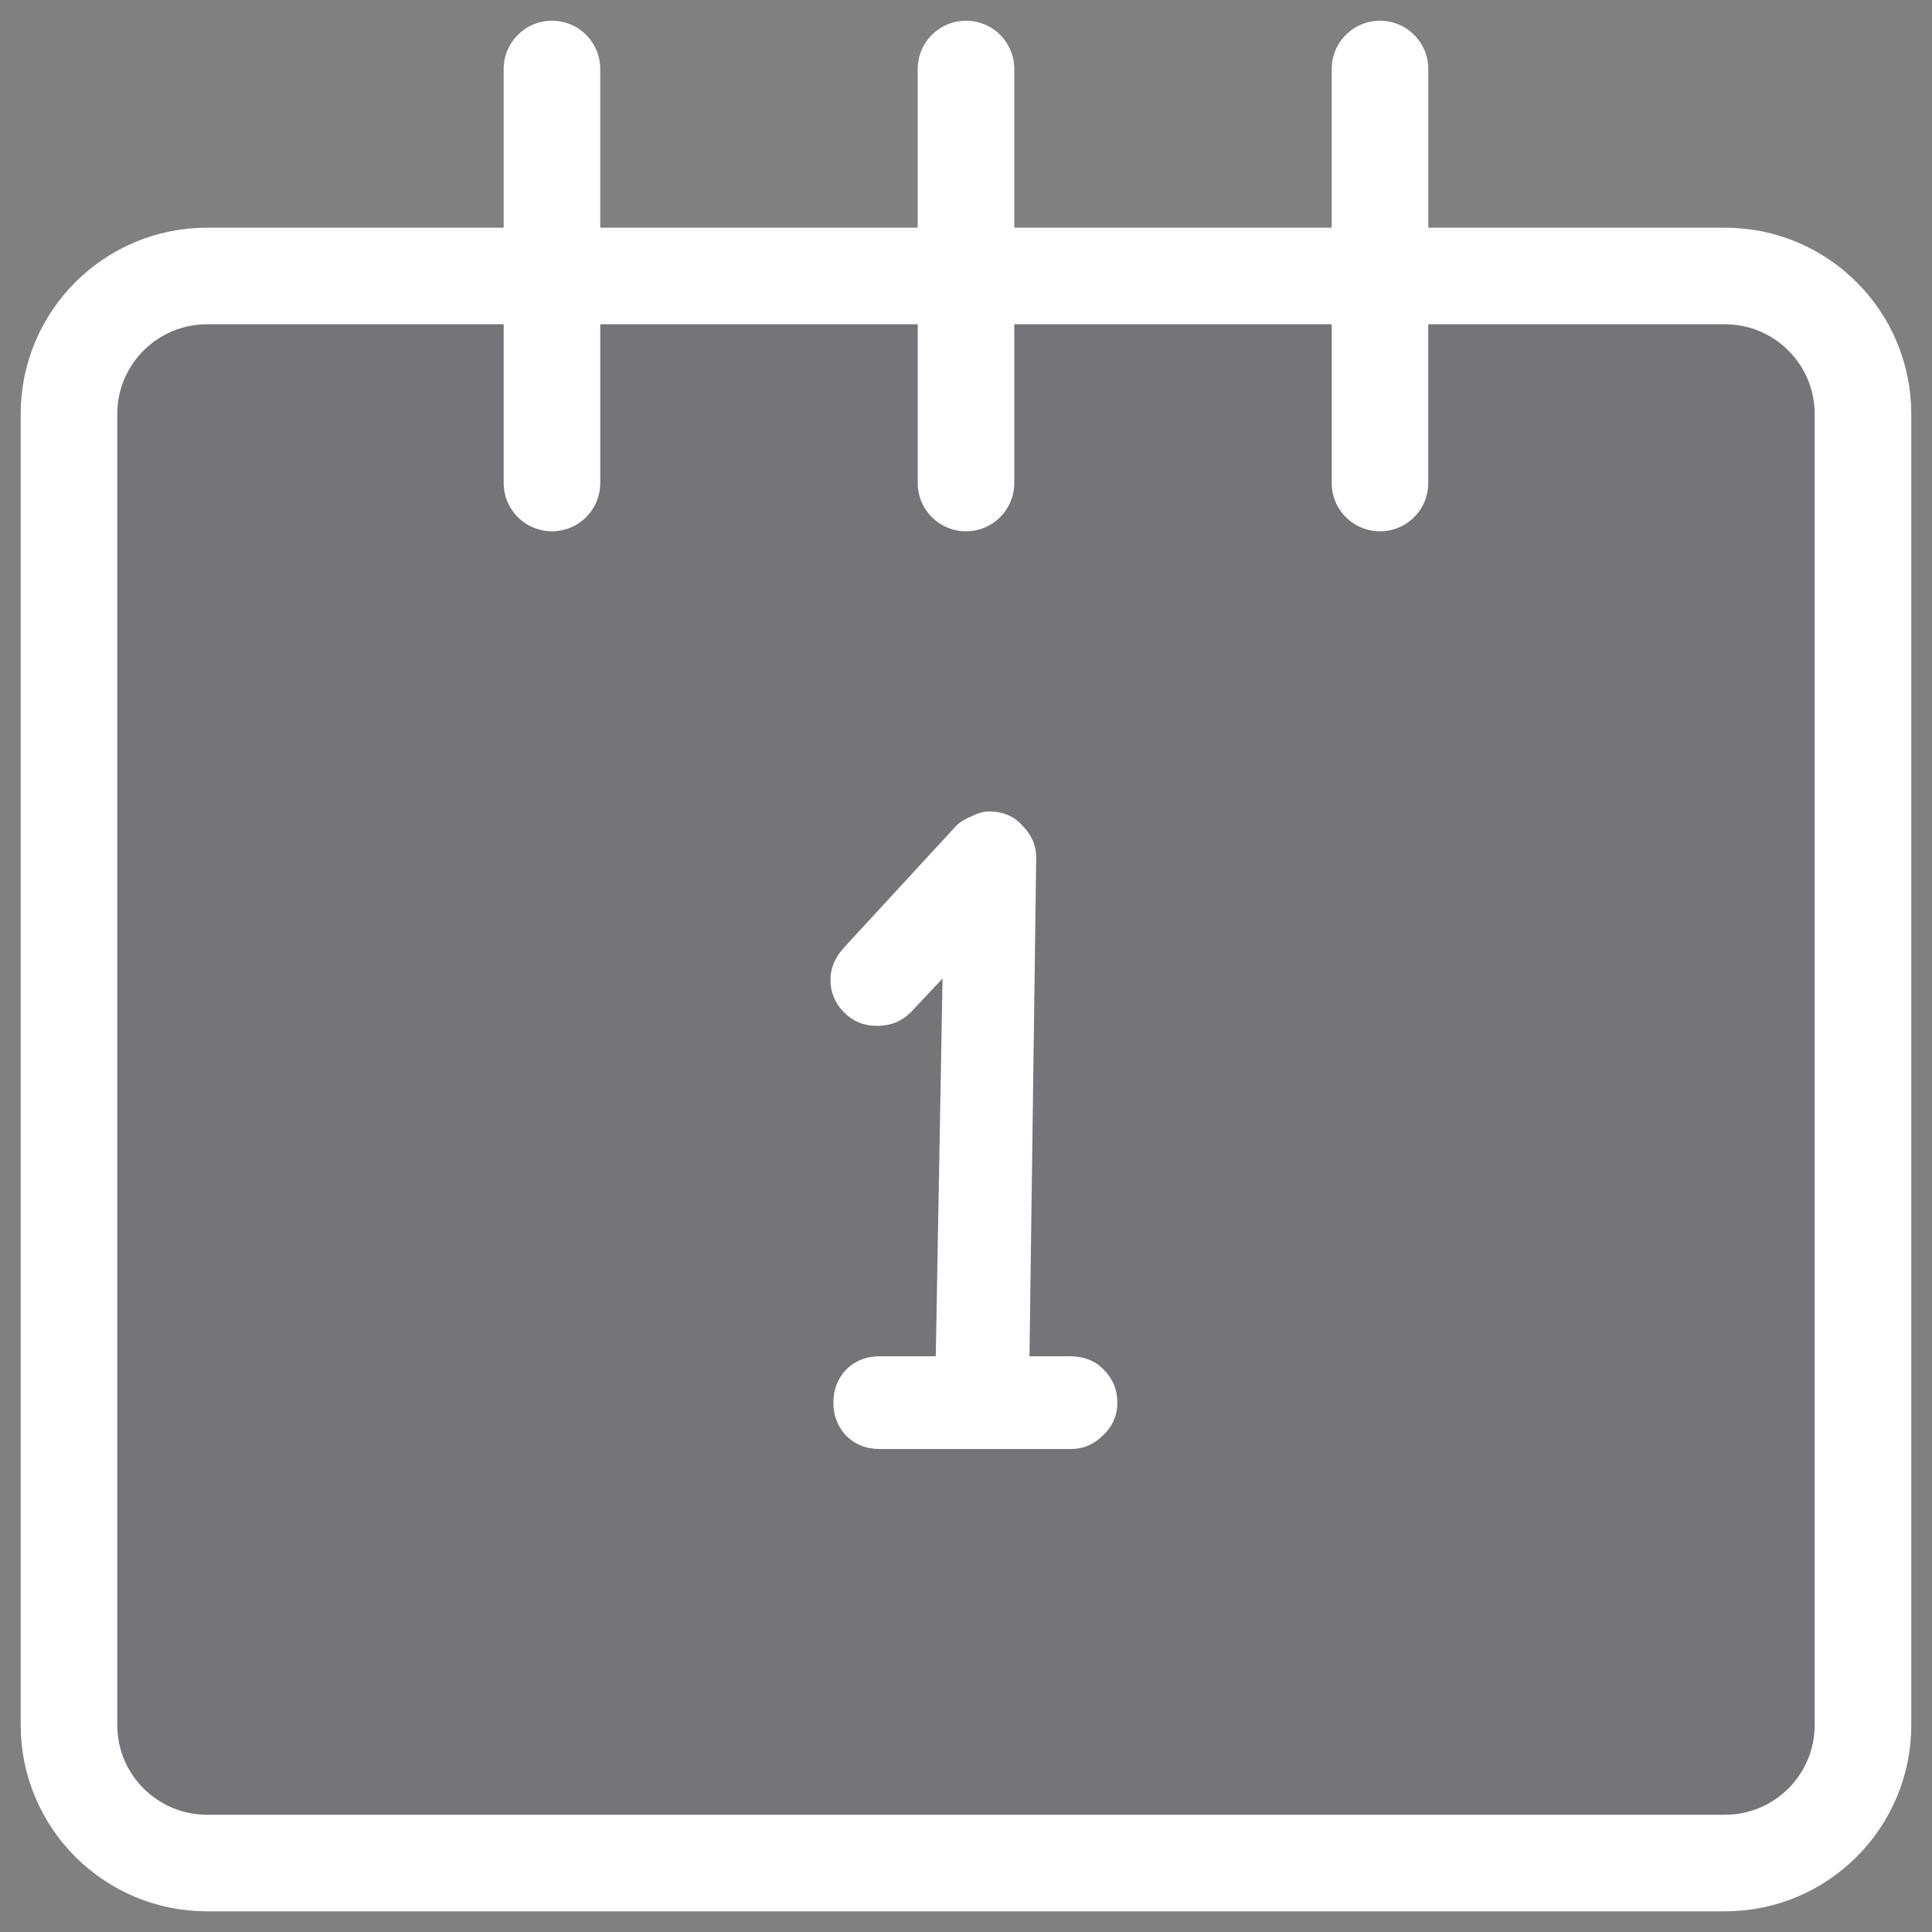
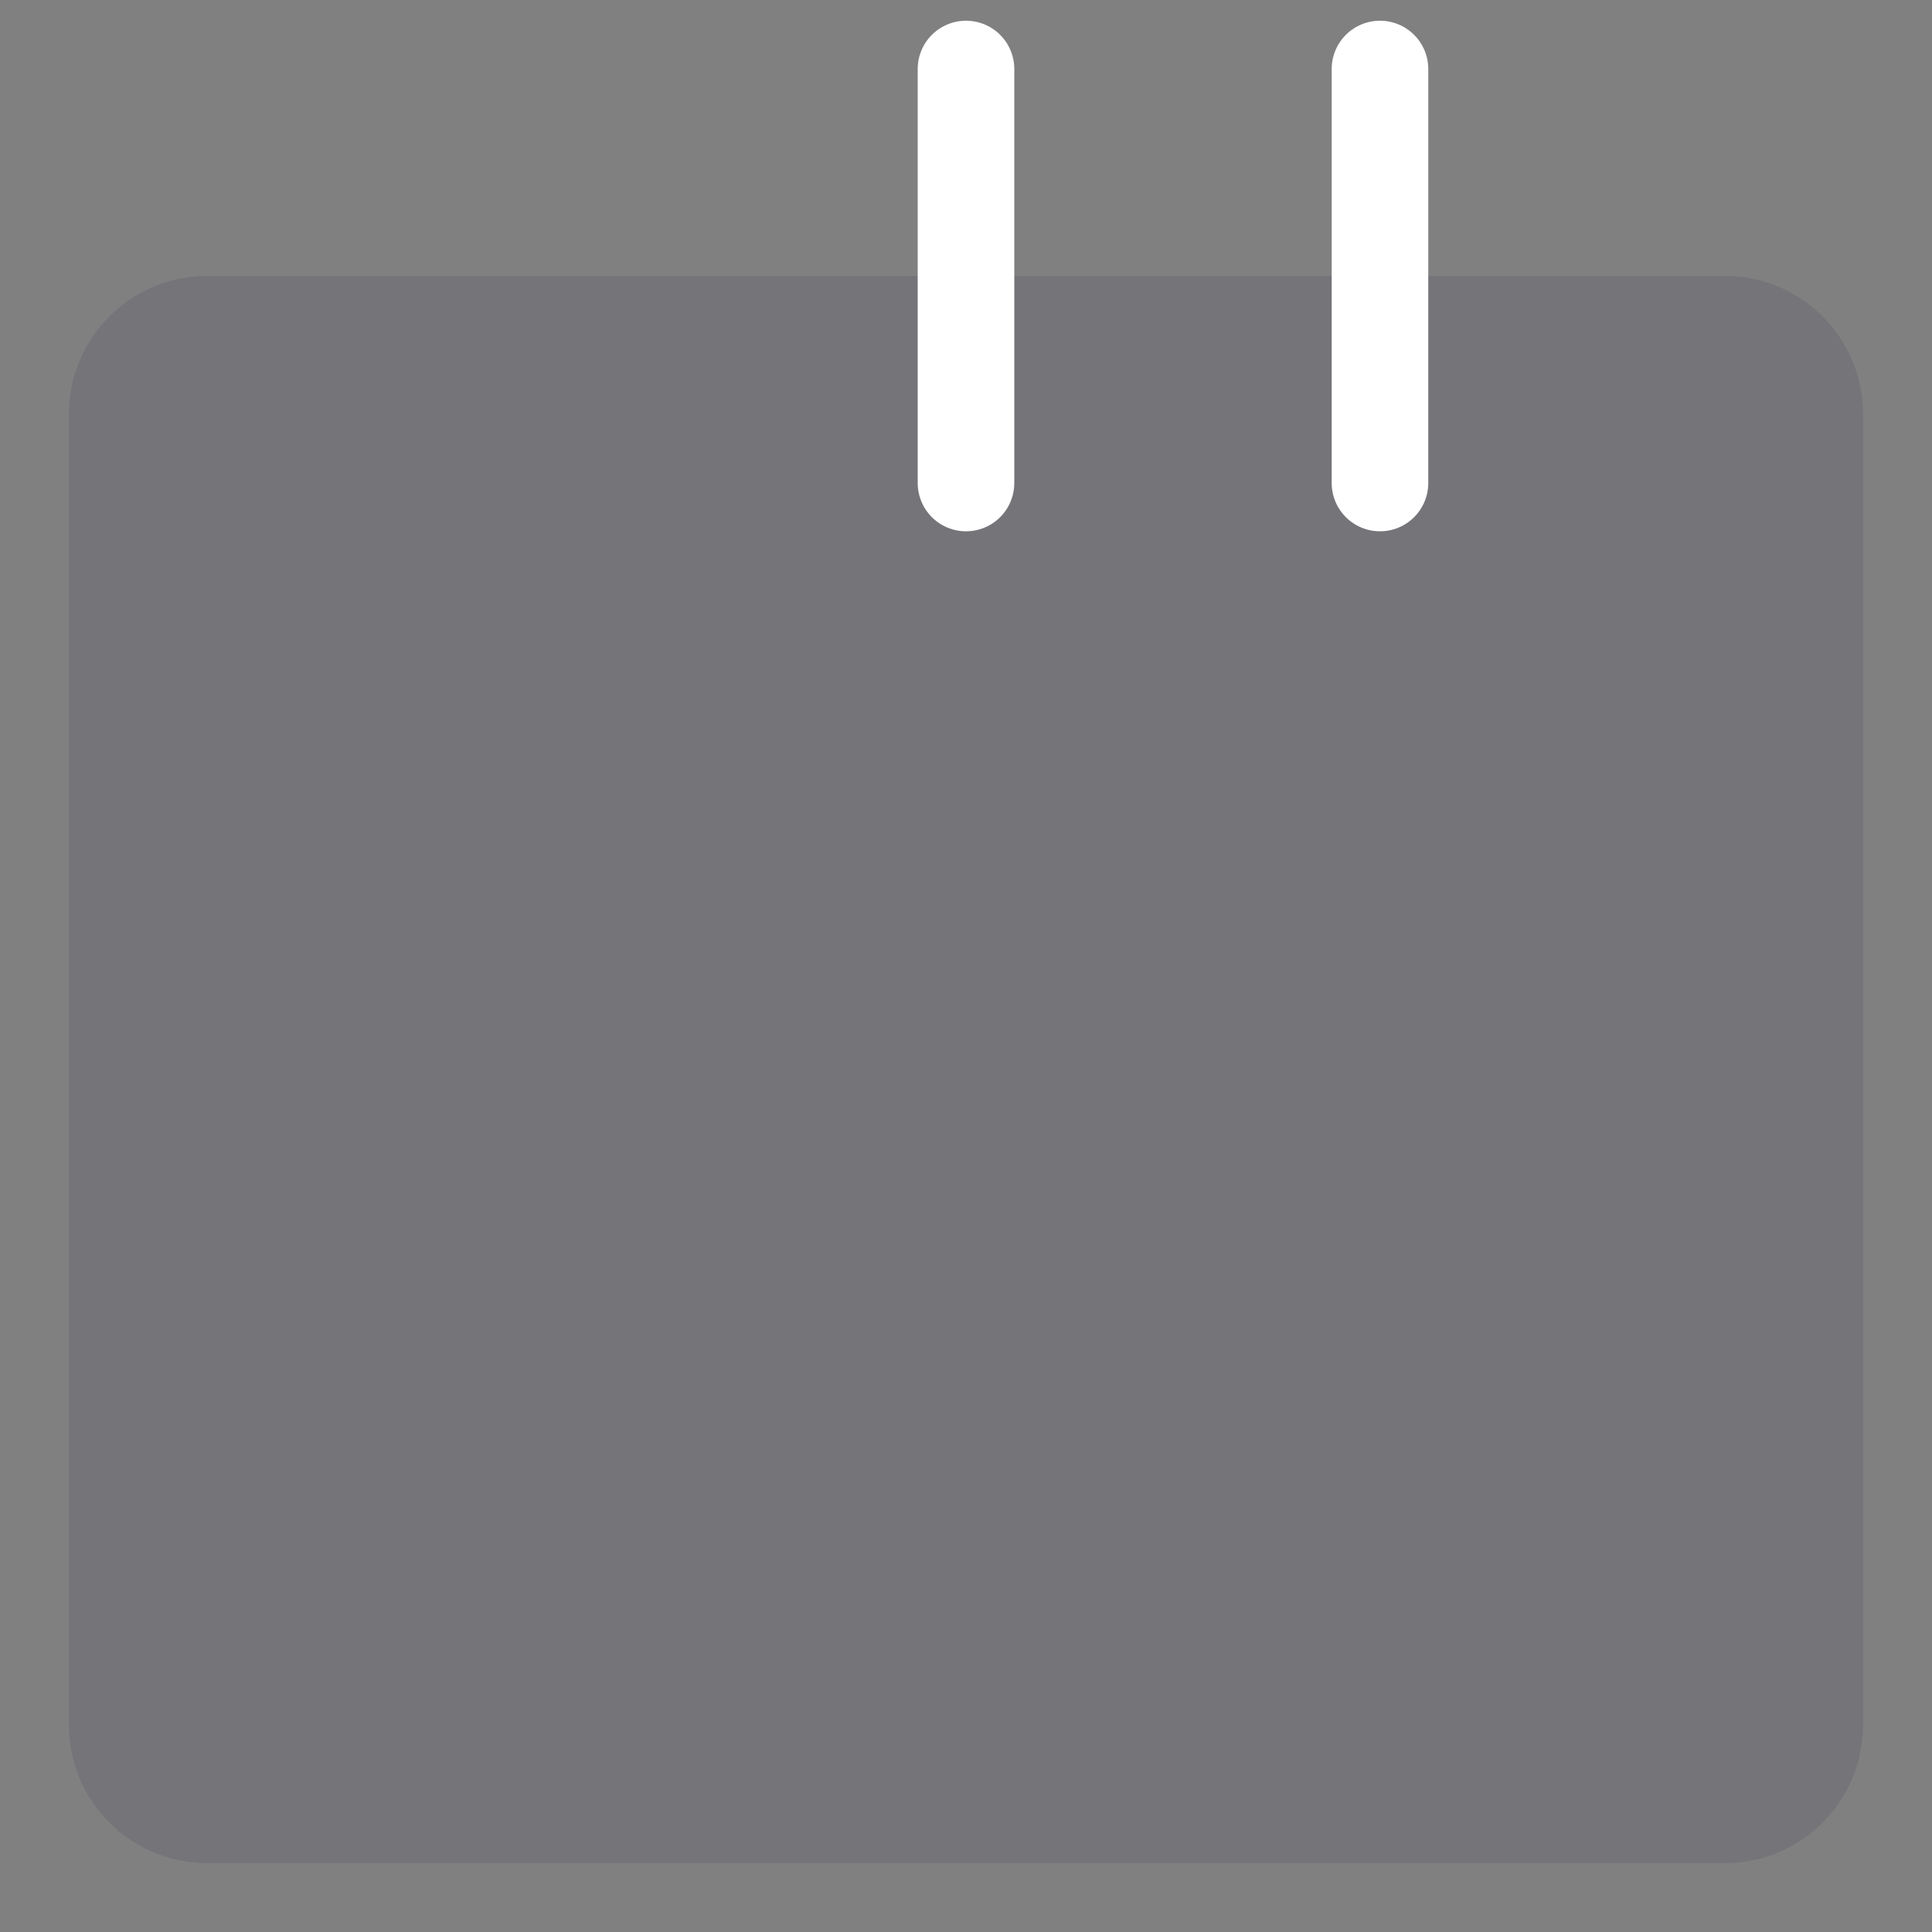
<svg xmlns="http://www.w3.org/2000/svg" width="40" height="40" viewBox="0 0 40 40" fill="none">
  <rect x="0" y="0" width="40" height="40" fill="#808080" stroke="none" />
  <g clip-path="url(#clip0_489_29545)">
    <path opacity="0.6" d="M35.714 5.714H4.286C2.708 5.714 1.428 6.994 1.428 8.572V35.714C1.428 37.292 2.708 38.572 4.286 38.572H35.714C37.292 38.572 38.571 37.292 38.571 35.714V8.572C38.571 6.994 37.292 5.714 35.714 5.714Z" fill="#1C1F4A" fill-opacity="0.2" />
-     <path d="M18.214 30C17.934 30 17.701 29.907 17.514 29.72C17.341 29.533 17.254 29.307 17.254 29.04C17.254 28.773 17.341 28.547 17.514 28.36C17.701 28.173 17.934 28.08 18.214 28.08H19.374L19.514 20.26L18.854 20.96C18.668 21.147 18.434 21.24 18.154 21.24C17.888 21.24 17.661 21.147 17.474 20.96C17.288 20.773 17.194 20.547 17.194 20.28C17.194 20.053 17.281 19.84 17.454 19.64L19.794 17.1C19.874 17.02 19.981 16.953 20.114 16.9C20.248 16.833 20.368 16.8 20.474 16.8C20.768 16.8 21.001 16.9 21.174 17.1C21.361 17.287 21.454 17.507 21.454 17.76L21.314 28.08H22.134C22.441 28.08 22.681 28.173 22.854 28.36C23.041 28.547 23.134 28.773 23.134 29.04C23.134 29.307 23.034 29.533 22.834 29.72C22.648 29.907 22.428 30 22.174 30H18.214Z" fill="white" />
-     <path d="M11.428 10V1.429" stroke="white" stroke-width="2" stroke-linecap="round" stroke-linejoin="round" />
    <path d="M20 10V1.429" stroke="white" stroke-width="2" stroke-linecap="round" stroke-linejoin="round" />
    <path d="M28.571 10V1.429" stroke="white" stroke-width="2" stroke-linecap="round" stroke-linejoin="round" />
-     <path d="M35.714 5.714H4.286C2.708 5.714 1.428 6.994 1.428 8.572V35.714C1.428 37.292 2.708 38.572 4.286 38.572H35.714C37.292 38.572 38.571 37.292 38.571 35.714V8.572C38.571 6.994 37.292 5.714 35.714 5.714Z" stroke="white" stroke-width="2" stroke-linecap="round" stroke-linejoin="round" />
  </g>
  <defs>
    <clipPath id="clip0_489_29545">
      <rect width="40" height="40" fill="white" />
    </clipPath>
  </defs>
</svg>